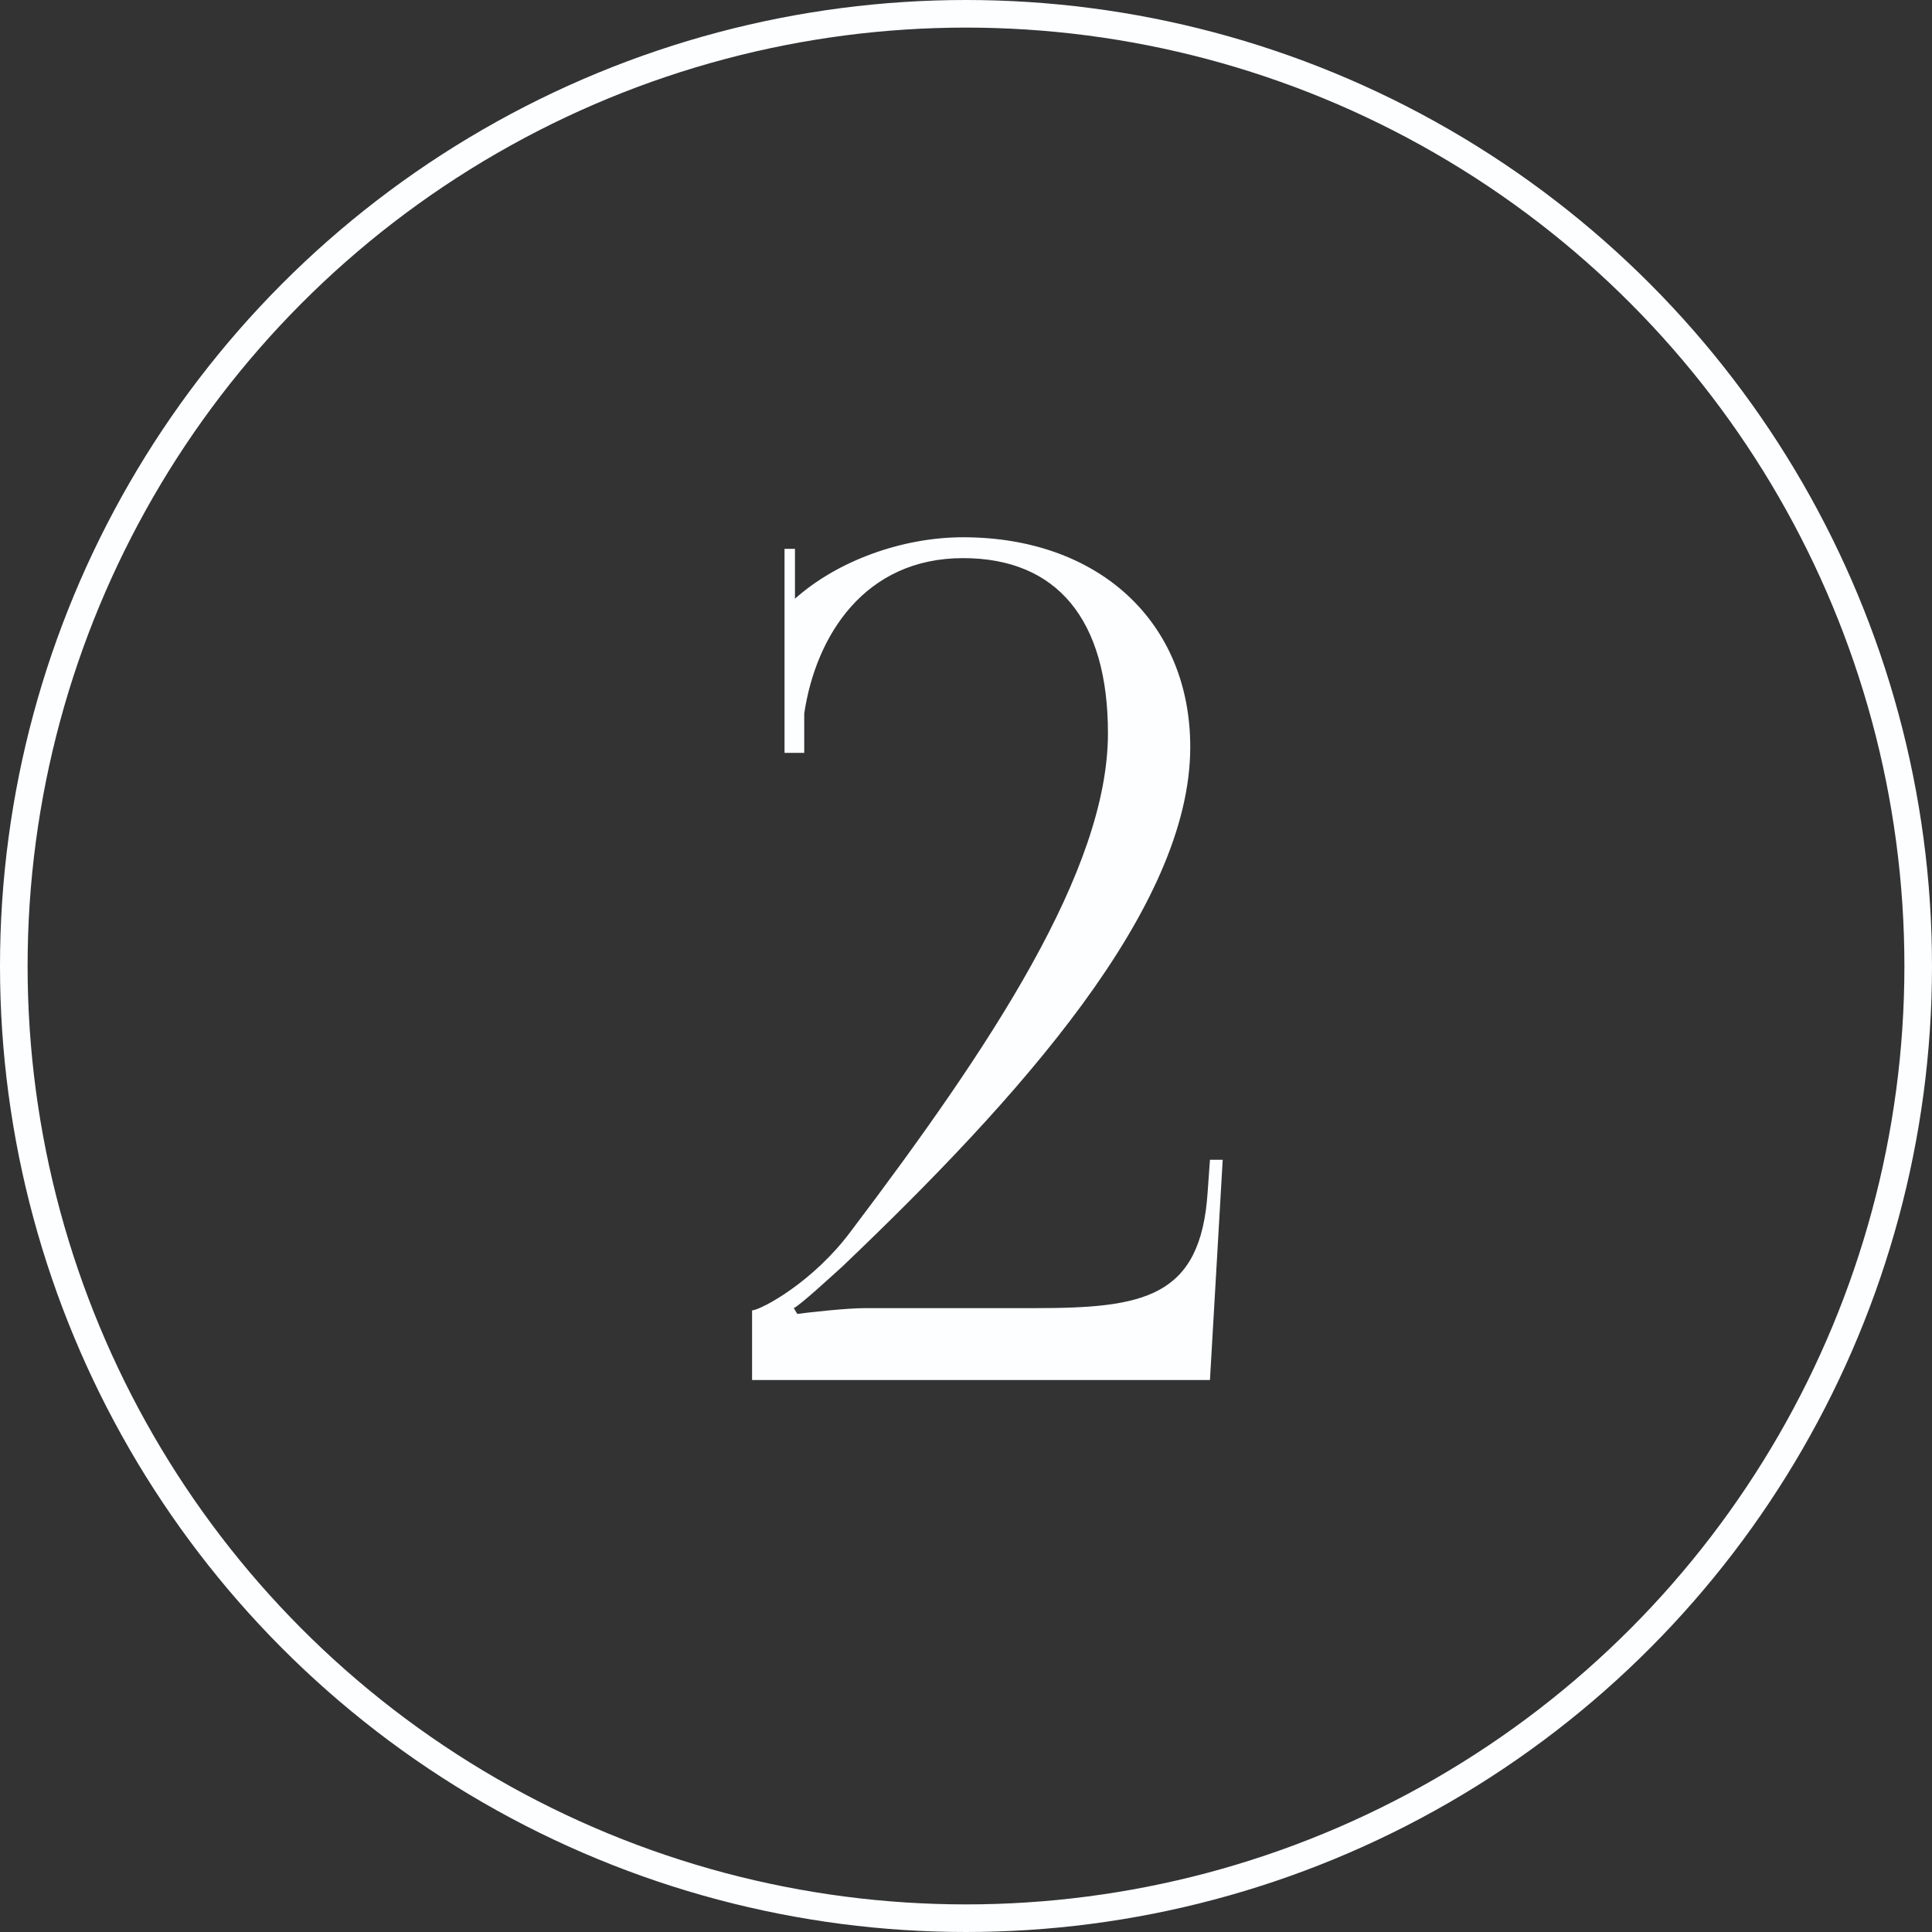
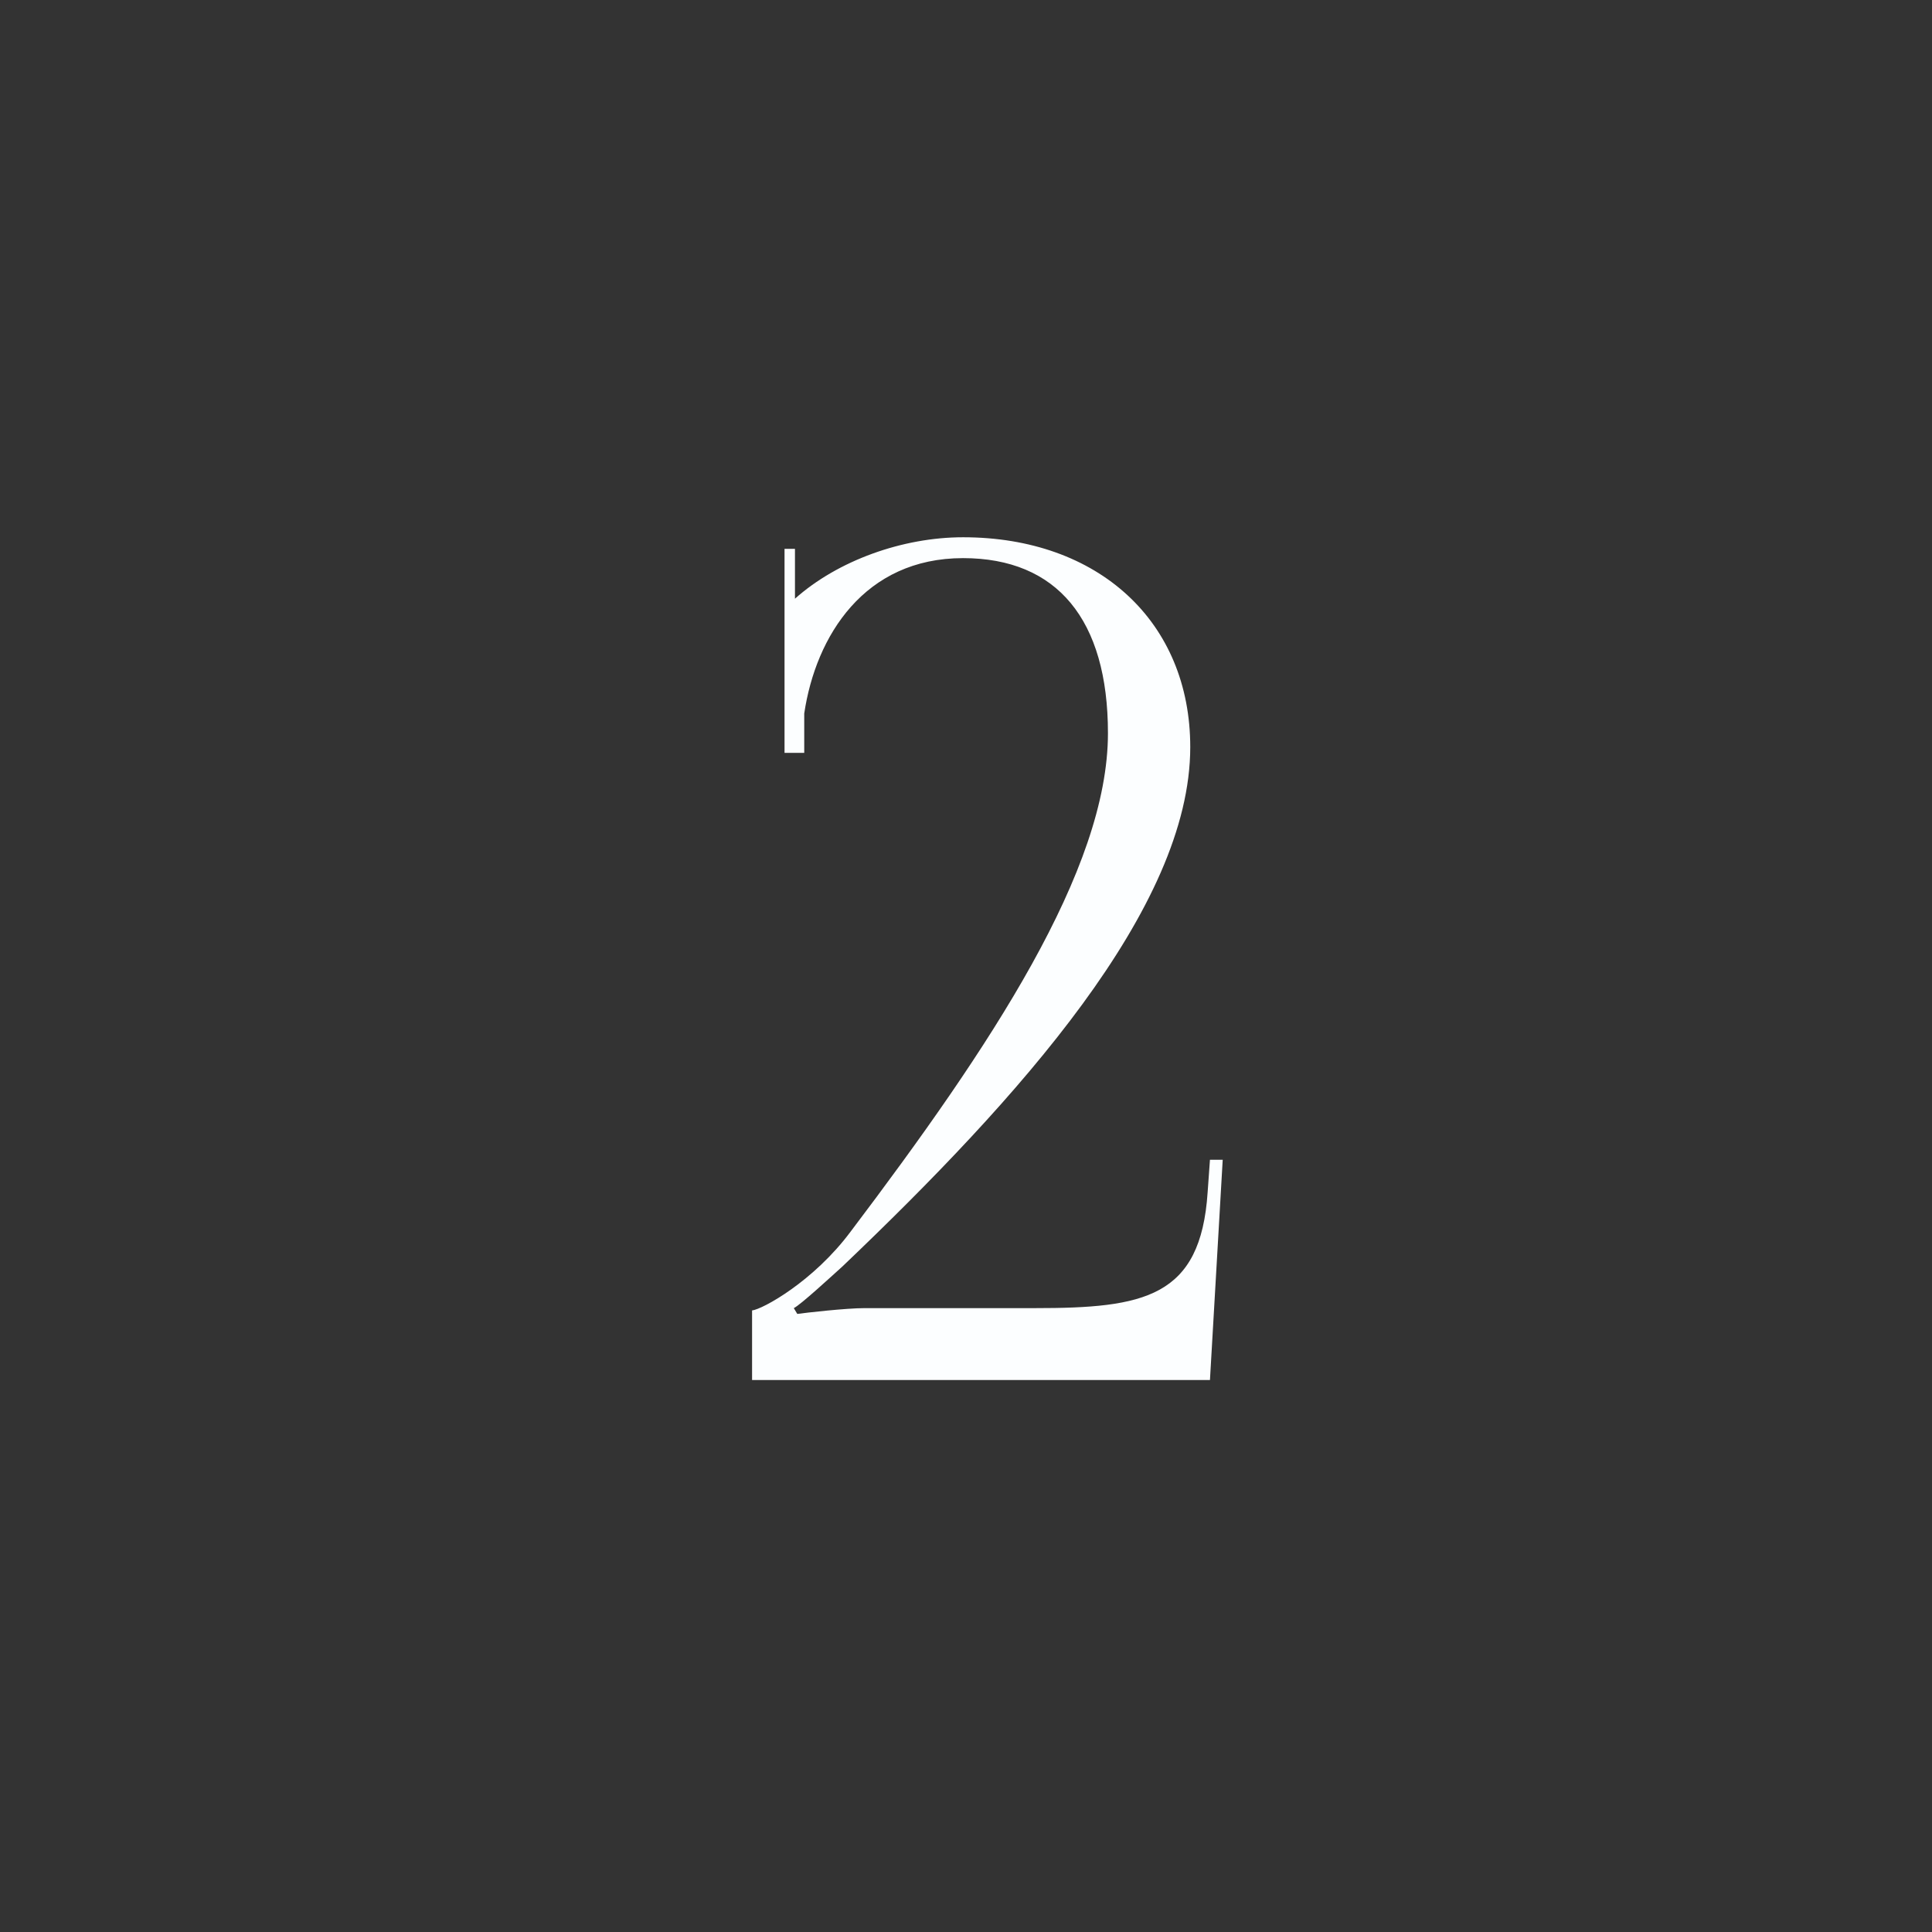
<svg xmlns="http://www.w3.org/2000/svg" width="70" height="70" viewBox="0 0 70 70" fill="none">
  <rect x="0" y="0" width="70" height="70" fill="#333333" stroke="none" />
  <path d="M43.839 50L44.301 42.02H43.839L43.755 43.196C43.503 47.018 41.445 47.396 37.497 47.396H31.323C30.651 47.396 29.181 47.564 28.887 47.606L28.761 47.396C29.013 47.27 30.105 46.262 30.525 45.884C36.909 39.794 43.125 32.906 43.125 27.068C43.125 22.532 39.807 19.466 34.893 19.466C32.709 19.466 30.357 20.306 28.803 21.692V19.886H28.425V27.278H29.139V25.85C29.559 23.036 31.323 20.222 34.893 20.222C38.295 20.222 40.143 22.448 40.143 26.564C40.143 31.52 35.901 37.904 30.819 44.624C29.475 46.43 27.627 47.438 27.249 47.48V50H43.839Z" fill="#FCFEFF" />
-   <circle cx="35" cy="35" r="34.5" stroke="#FCFEFF" />
</svg>